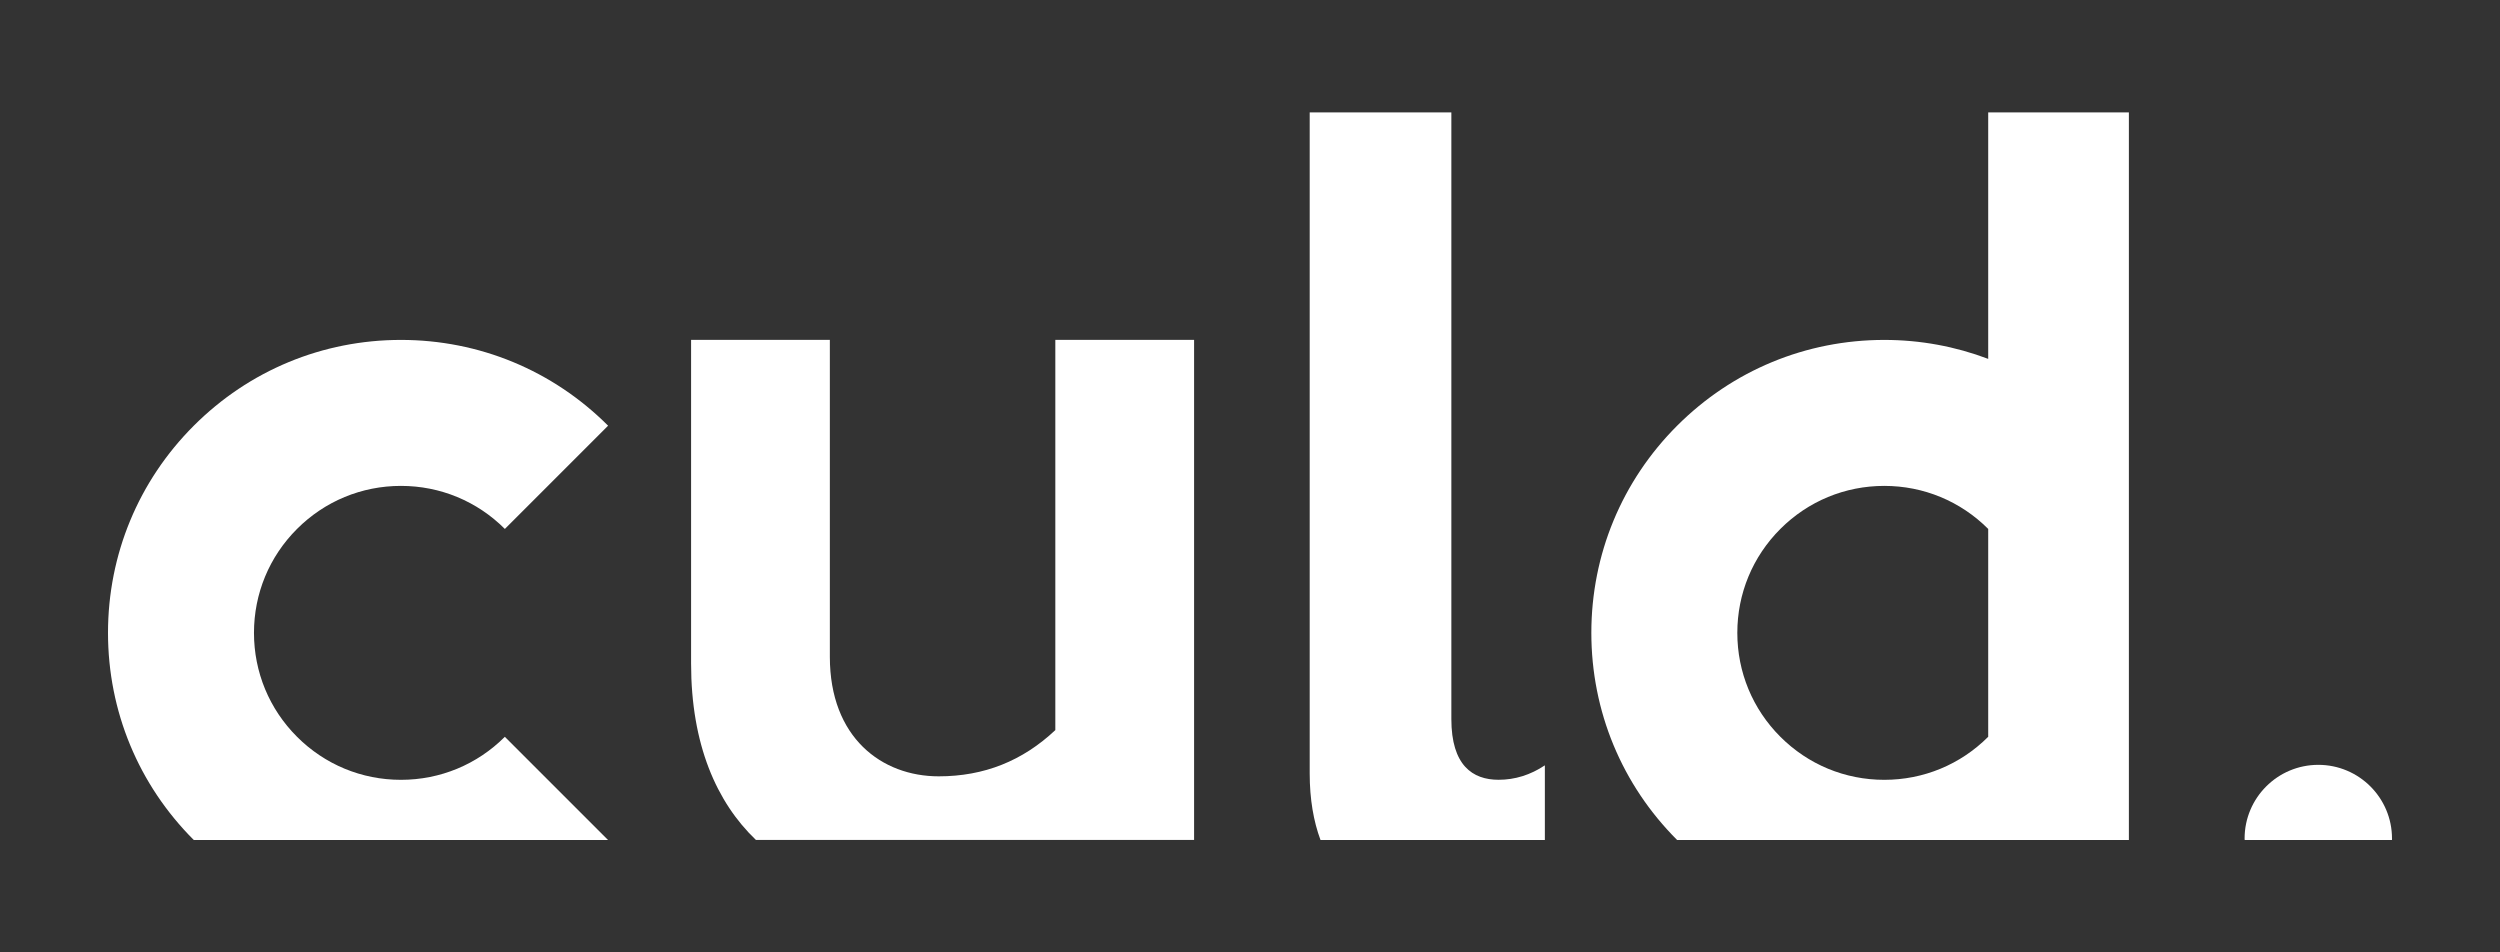
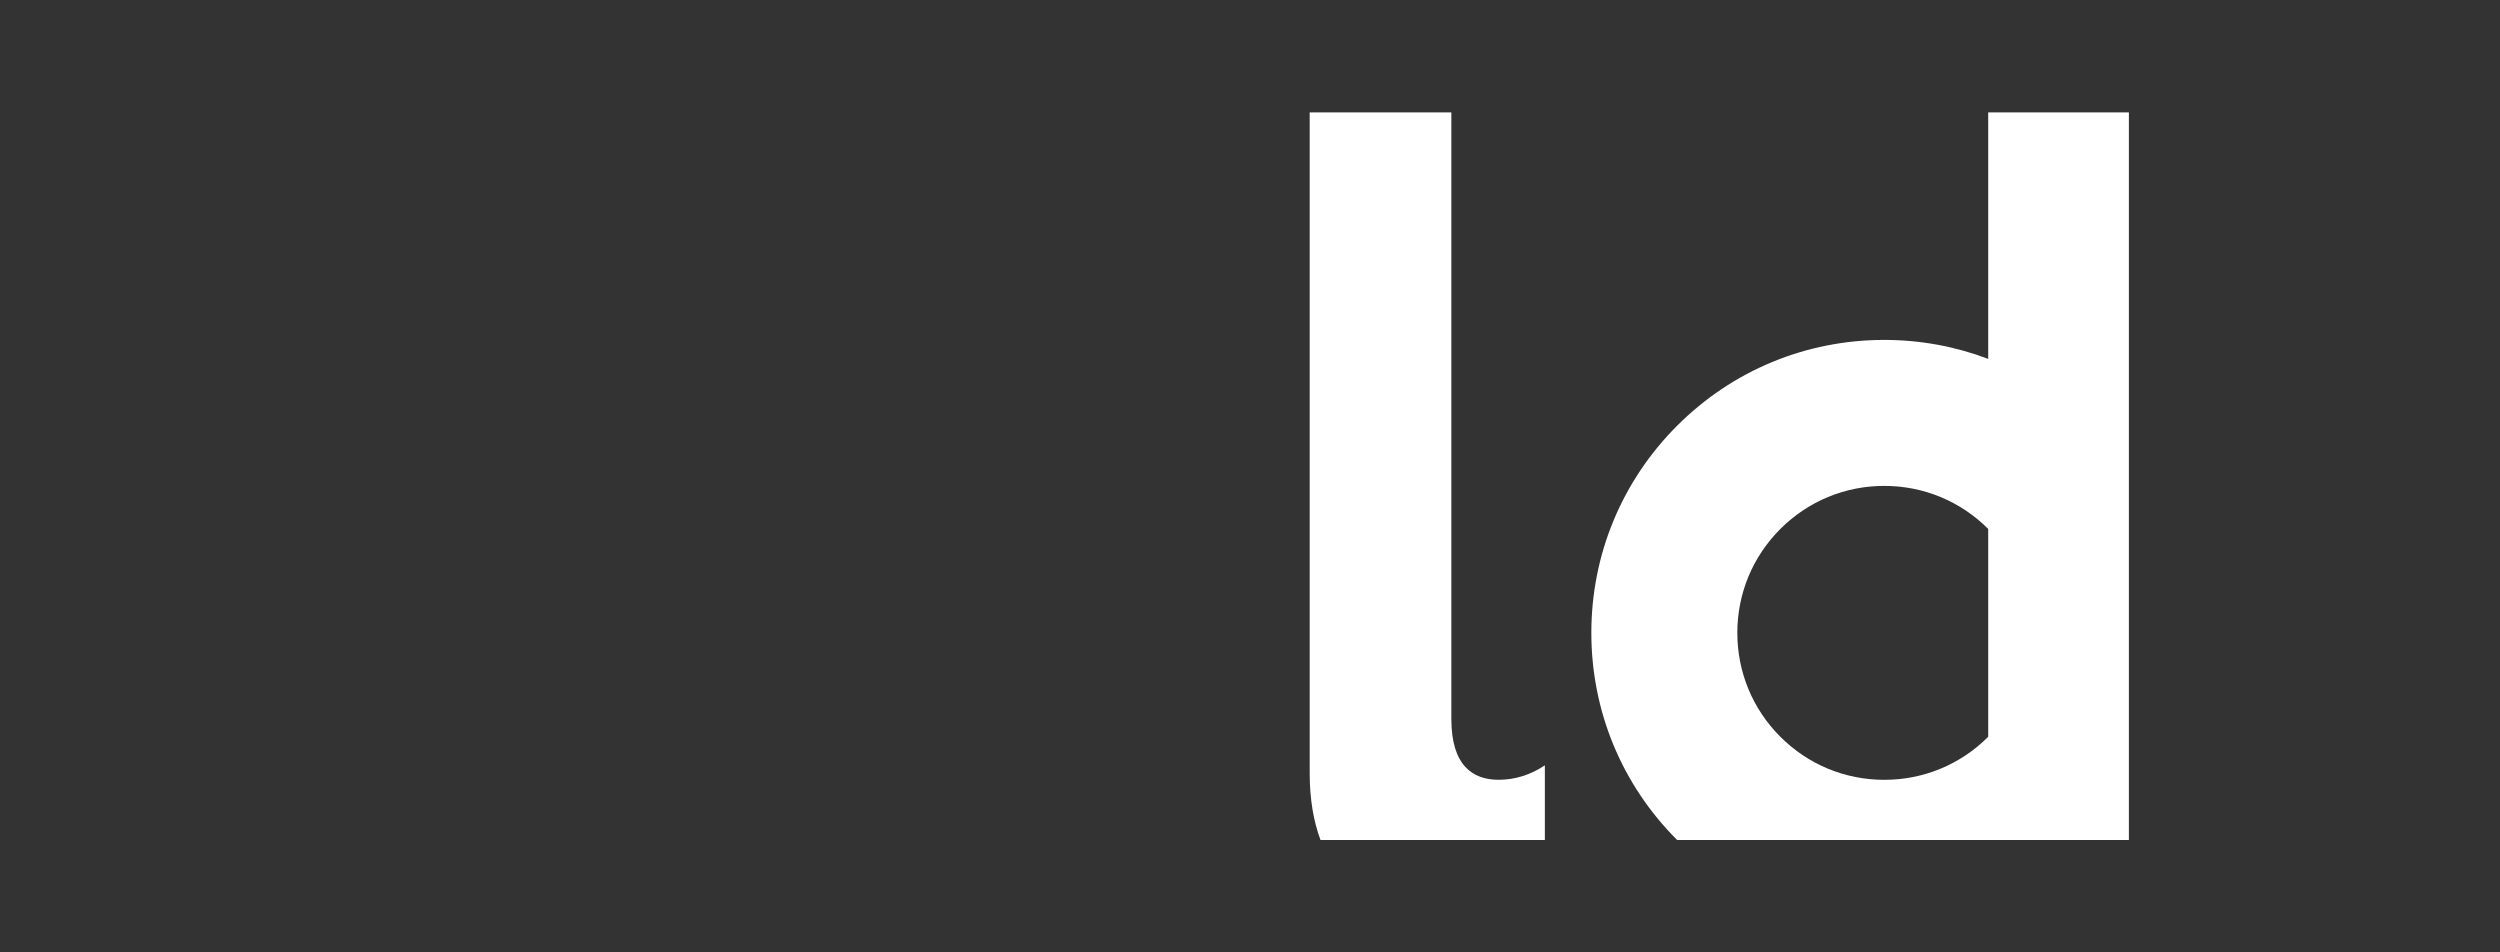
<svg xmlns="http://www.w3.org/2000/svg" id="Laag_1" data-name="Laag 1" viewBox="0 0 508.8 193.82">
  <rect x="0" y="0" width="508.8" height="193.82" fill="#333333" stroke="none" />
  <defs>
    <style>
      .cls-1 {
        fill: #fff;
        stroke-width: 0px;
      }
    </style>
  </defs>
  <path class="cls-1" d="M404.64,22.87v50.17c-6.67-2.53-13.8-3.86-21.15-3.86-15.93,0-30.9,6.2-42.16,17.46-11.26,11.26-17.46,26.23-17.46,42.16s6.2,30.9,17.46,42.16h91.94V22.87h-28.64ZM383.49,158.71c-7.99,0-15.5-3.11-21.15-8.76-5.65-5.65-8.76-13.16-8.76-21.15s3.11-15.5,8.76-21.15c5.65-5.65,13.16-8.76,21.15-8.76s15.5,3.11,21.15,8.76v42.3c-5.65,5.65-13.16,8.76-21.15,8.76Z" />
-   <path class="cls-1" d="M102.75,149.95h0c-5.65,5.65-13.16,8.76-21.15,8.76s-15.5-3.11-21.15-8.76c-5.65-5.65-8.76-13.16-8.76-21.15s3.11-15.5,8.76-21.15c5.65-5.65,13.16-8.76,21.15-8.76s15.5,3.11,21.15,8.76l21.01-21.01c-11.26-11.26-26.23-17.46-42.16-17.46s-30.9,6.2-42.16,17.46c-11.26,11.26-17.46,26.23-17.46,42.16s6.2,30.9,17.46,42.16h84.31l-21.01-21.01Z" />
  <path class="cls-1" d="M314.41,155.76c-2.94,1.96-6.08,2.94-9.42,2.94-5.3,0-9.61-2.94-9.61-12.36V22.87h-28.83v134.55c0,5.25.79,9.74,2.2,13.54h45.66v-15.19Z" />
-   <path class="cls-1" d="M486.82,170.66c0-8.29-6.72-15-15-15s-15,6.72-15,15c0,.1.01.2.02.3h29.97c0-.1.02-.2.02-.3Z" />
-   <path class="cls-1" d="M243.02,170.95v-101.78h-28.24v79.42c-6.67,6.28-14.51,9.41-23.73,9.41-11.57,0-22.16-7.85-22.16-24.32v-64.51h-28.24v65.88c0,16.45,5.17,28.22,13.19,35.89h89.19Z" />
</svg>